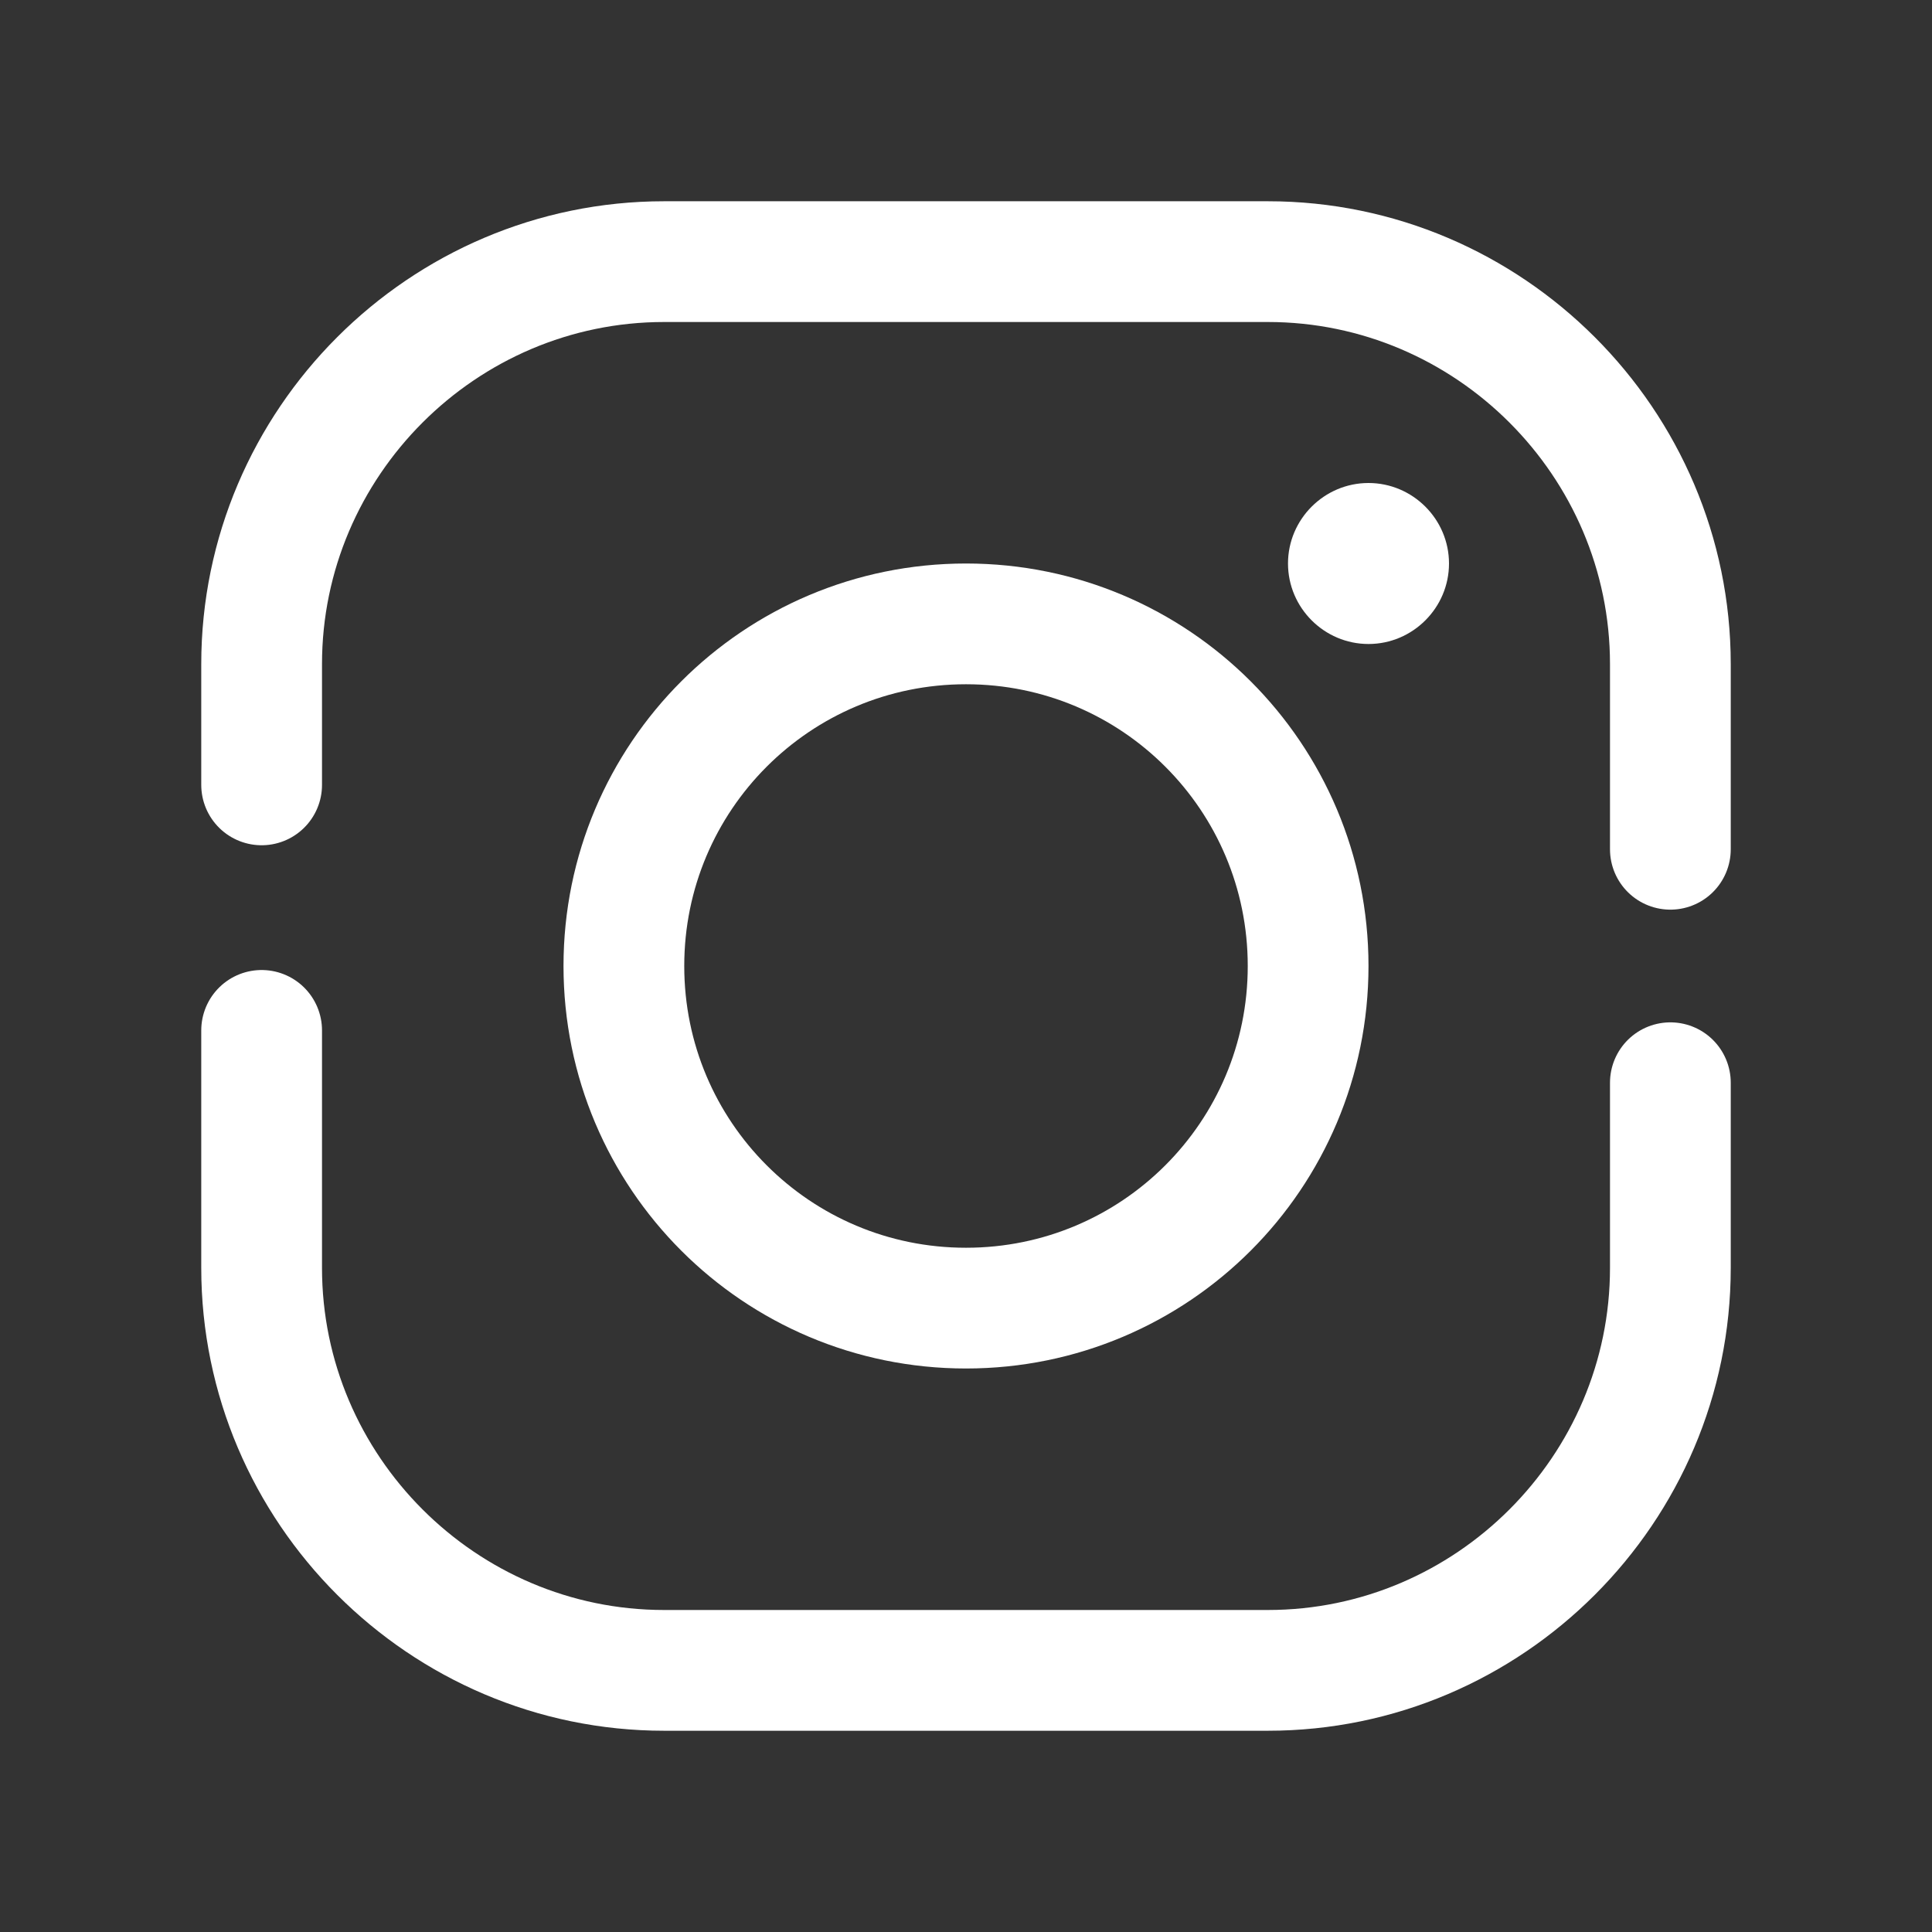
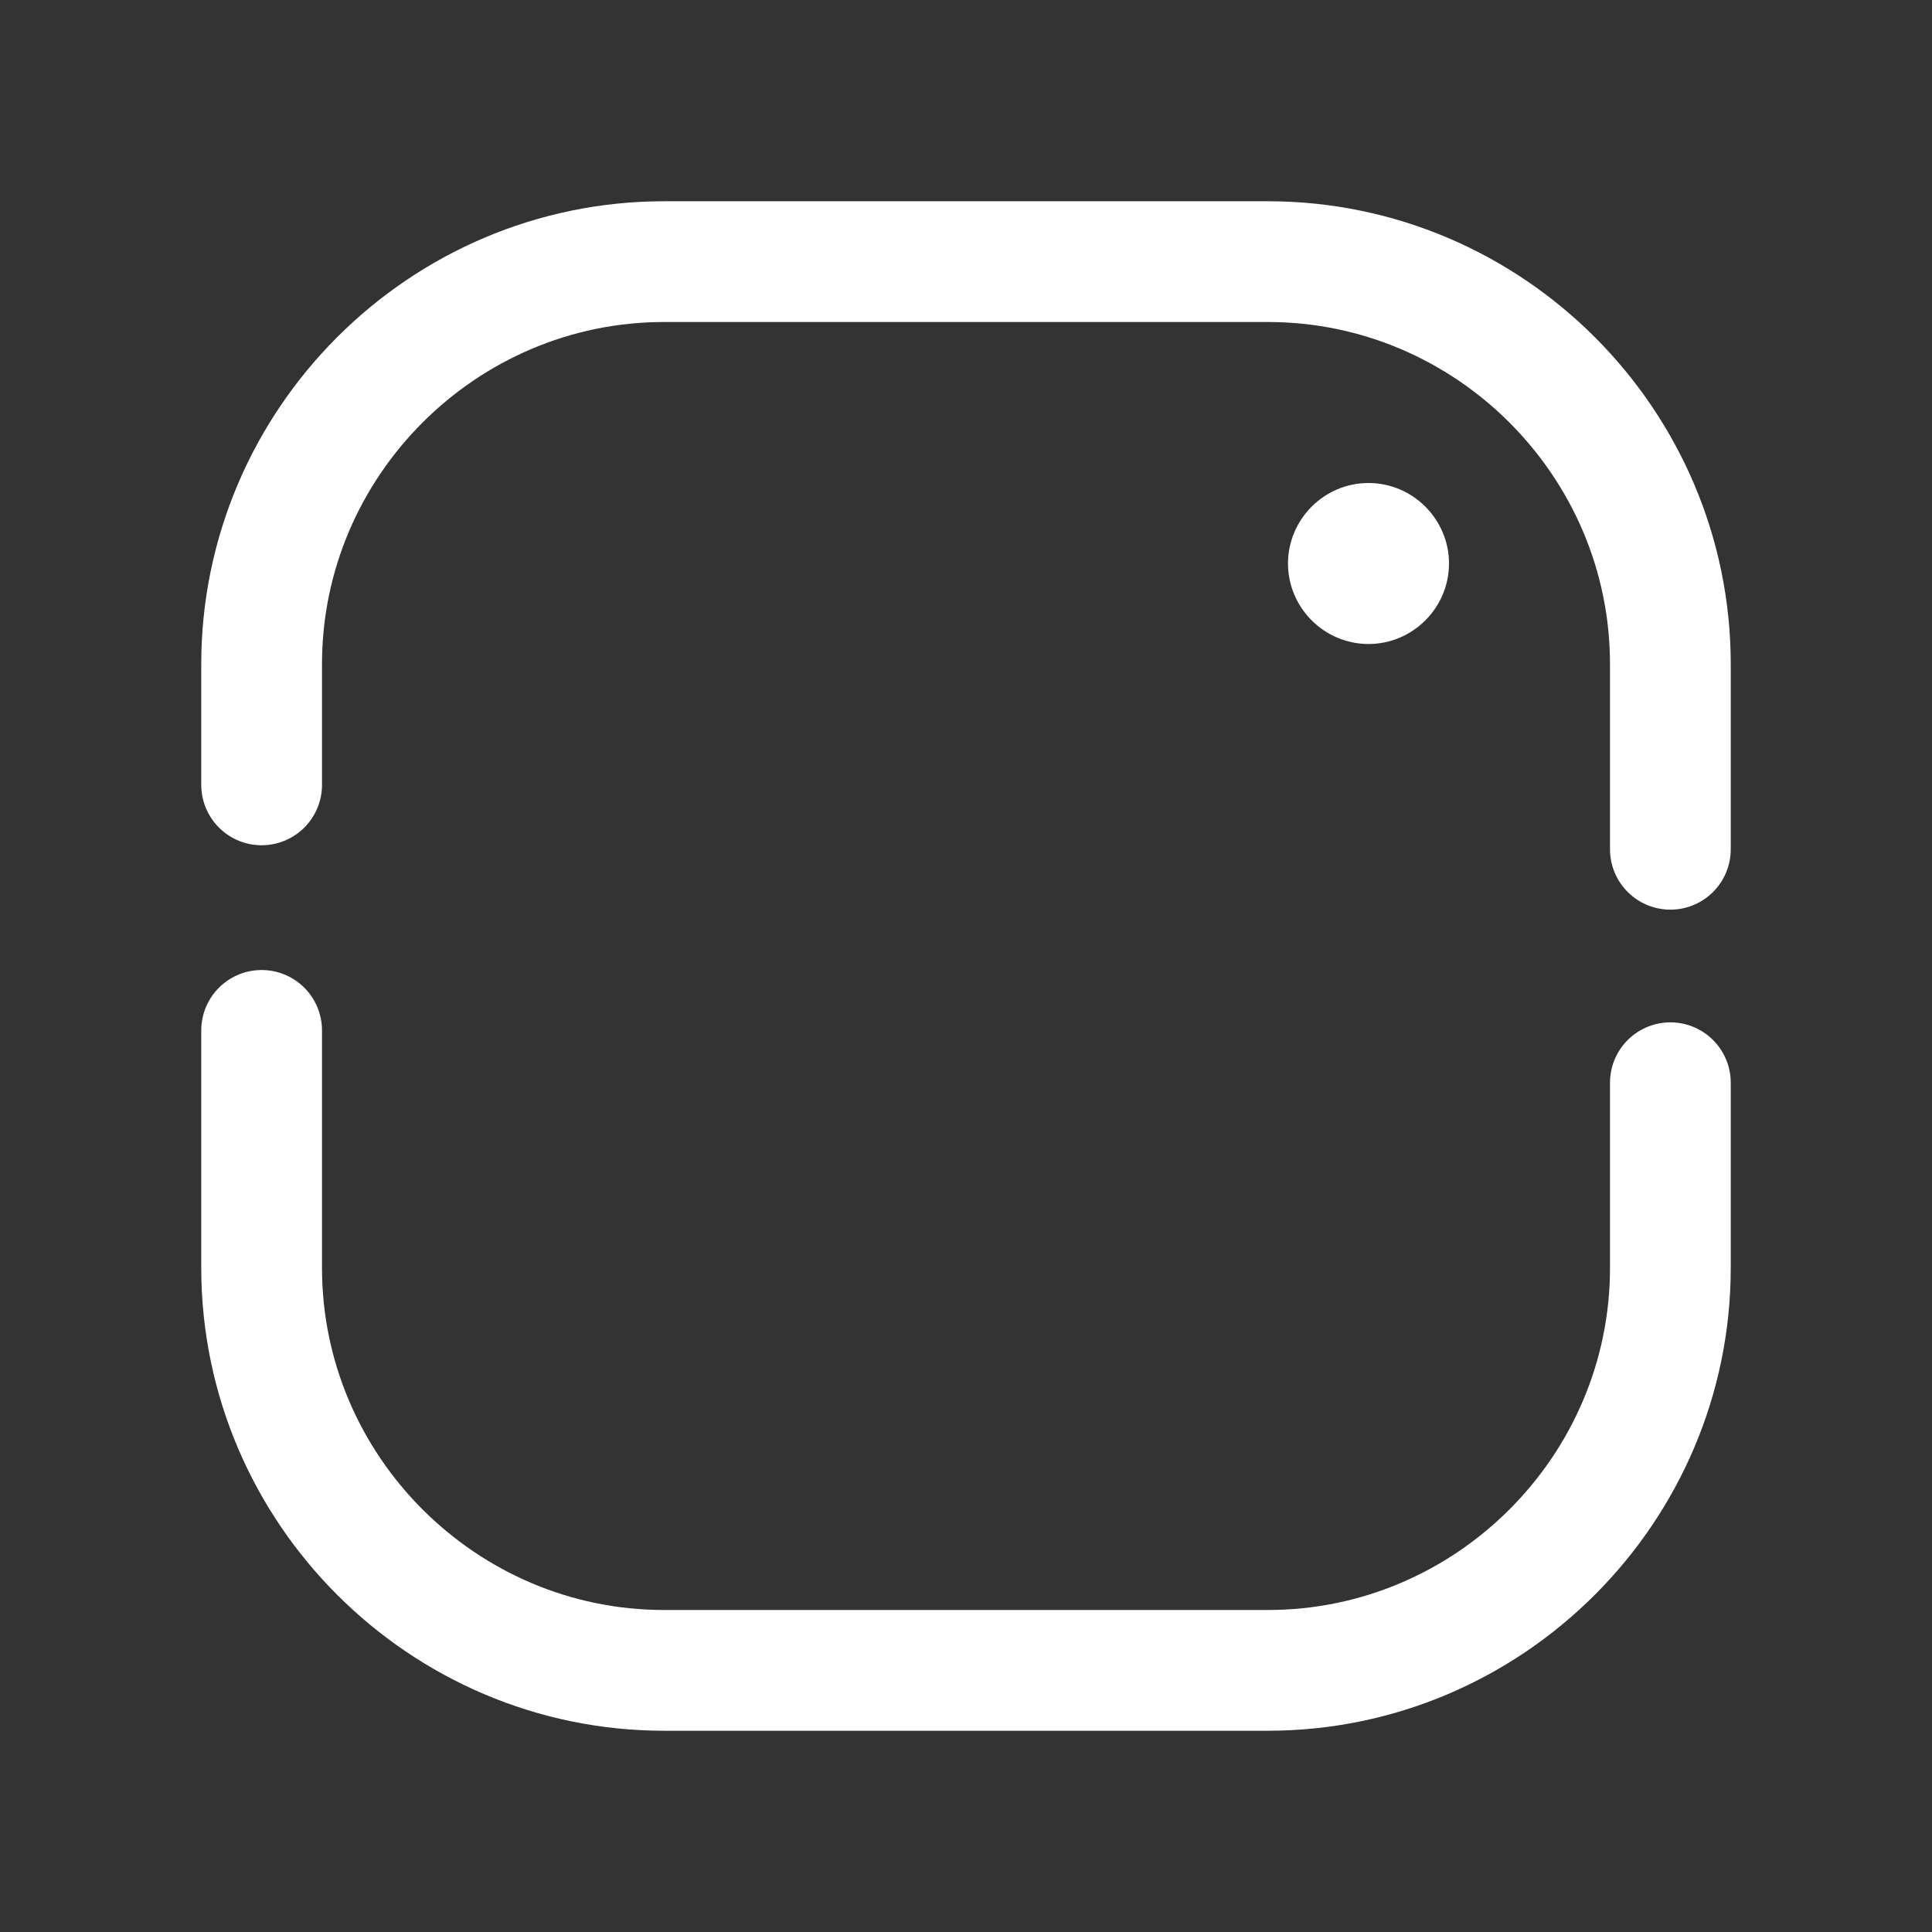
<svg xmlns="http://www.w3.org/2000/svg" width="100" height="100" viewBox="0 0 256 256">
  <rect x="0" y="0" width="256" height="256" fill="#333333" stroke="none" />
  <g fill="none" stroke-linecap="none" stroke-linejoin="none" stroke-miterlimit="10" stroke-width="none" font-family="none" font-size="none" font-weight="none" style="mix-blend-mode:normal" text-anchor="none">
    <path stroke="#fff" stroke-linecap="round" stroke-linejoin="round" stroke-width="16" d="M221.333 112.533V88c0-29.333-24-53.333-53.333-53.333H88c-29.333 0-53.333 24-53.333 53.333v16M34.667 136.533V168c0 29.333 24 53.333 53.333 53.333h80c29.333 0 53.333-24 53.333-53.333v-24.533" />
-     <path stroke="#fff" stroke-linecap="butt" stroke-linejoin="miter" stroke-width="16" d="M128 82.667c-25.067 0-45.333 20.266-45.333 45.333s20.266 45.333 45.333 45.333 45.333-20.266 45.333-45.333S153.067 82.667 128 82.667z" />
    <path fill="#fff" d="M181.333 64c-5.866 0-10.666 4.8-10.666 10.667 0 5.866 4.8 10.666 10.666 10.666 5.867 0 10.667-4.8 10.667-10.666C192 68.8 187.2 64 181.333 64z" />
  </g>
</svg>